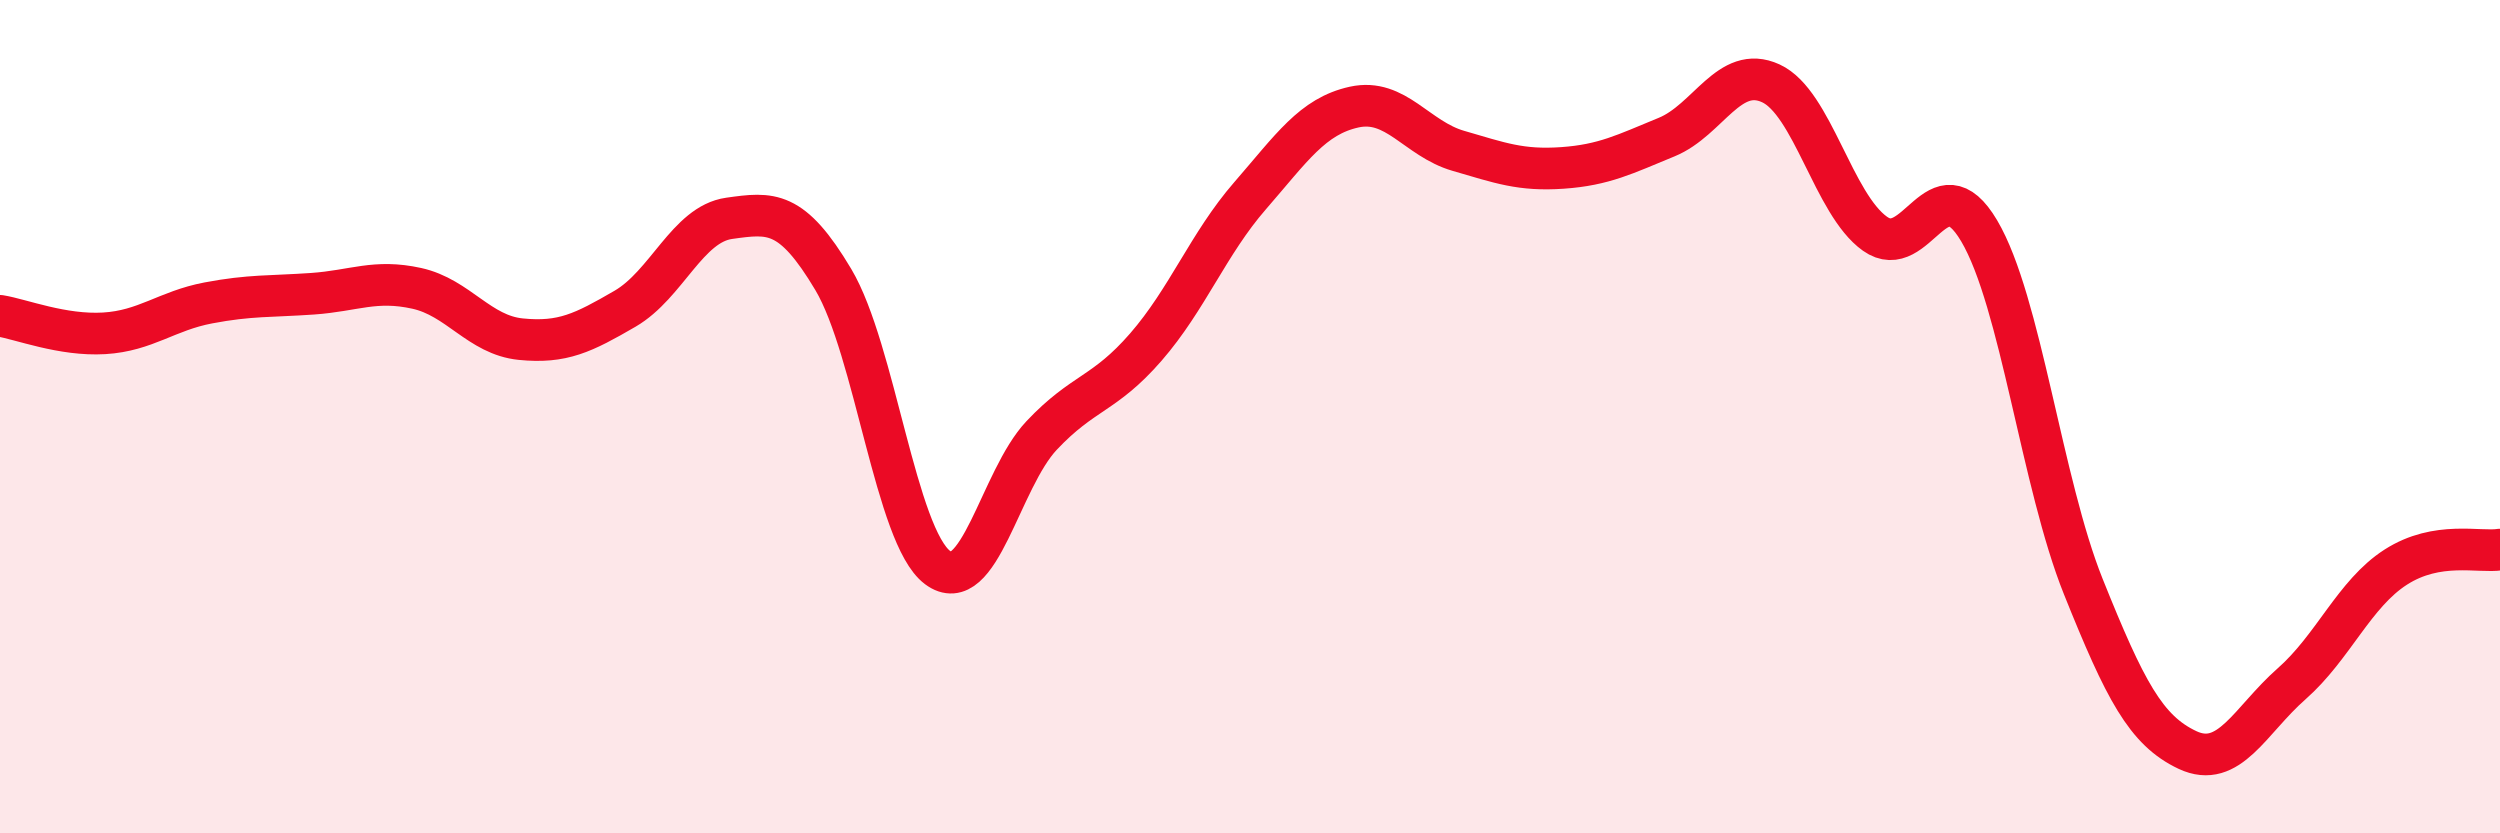
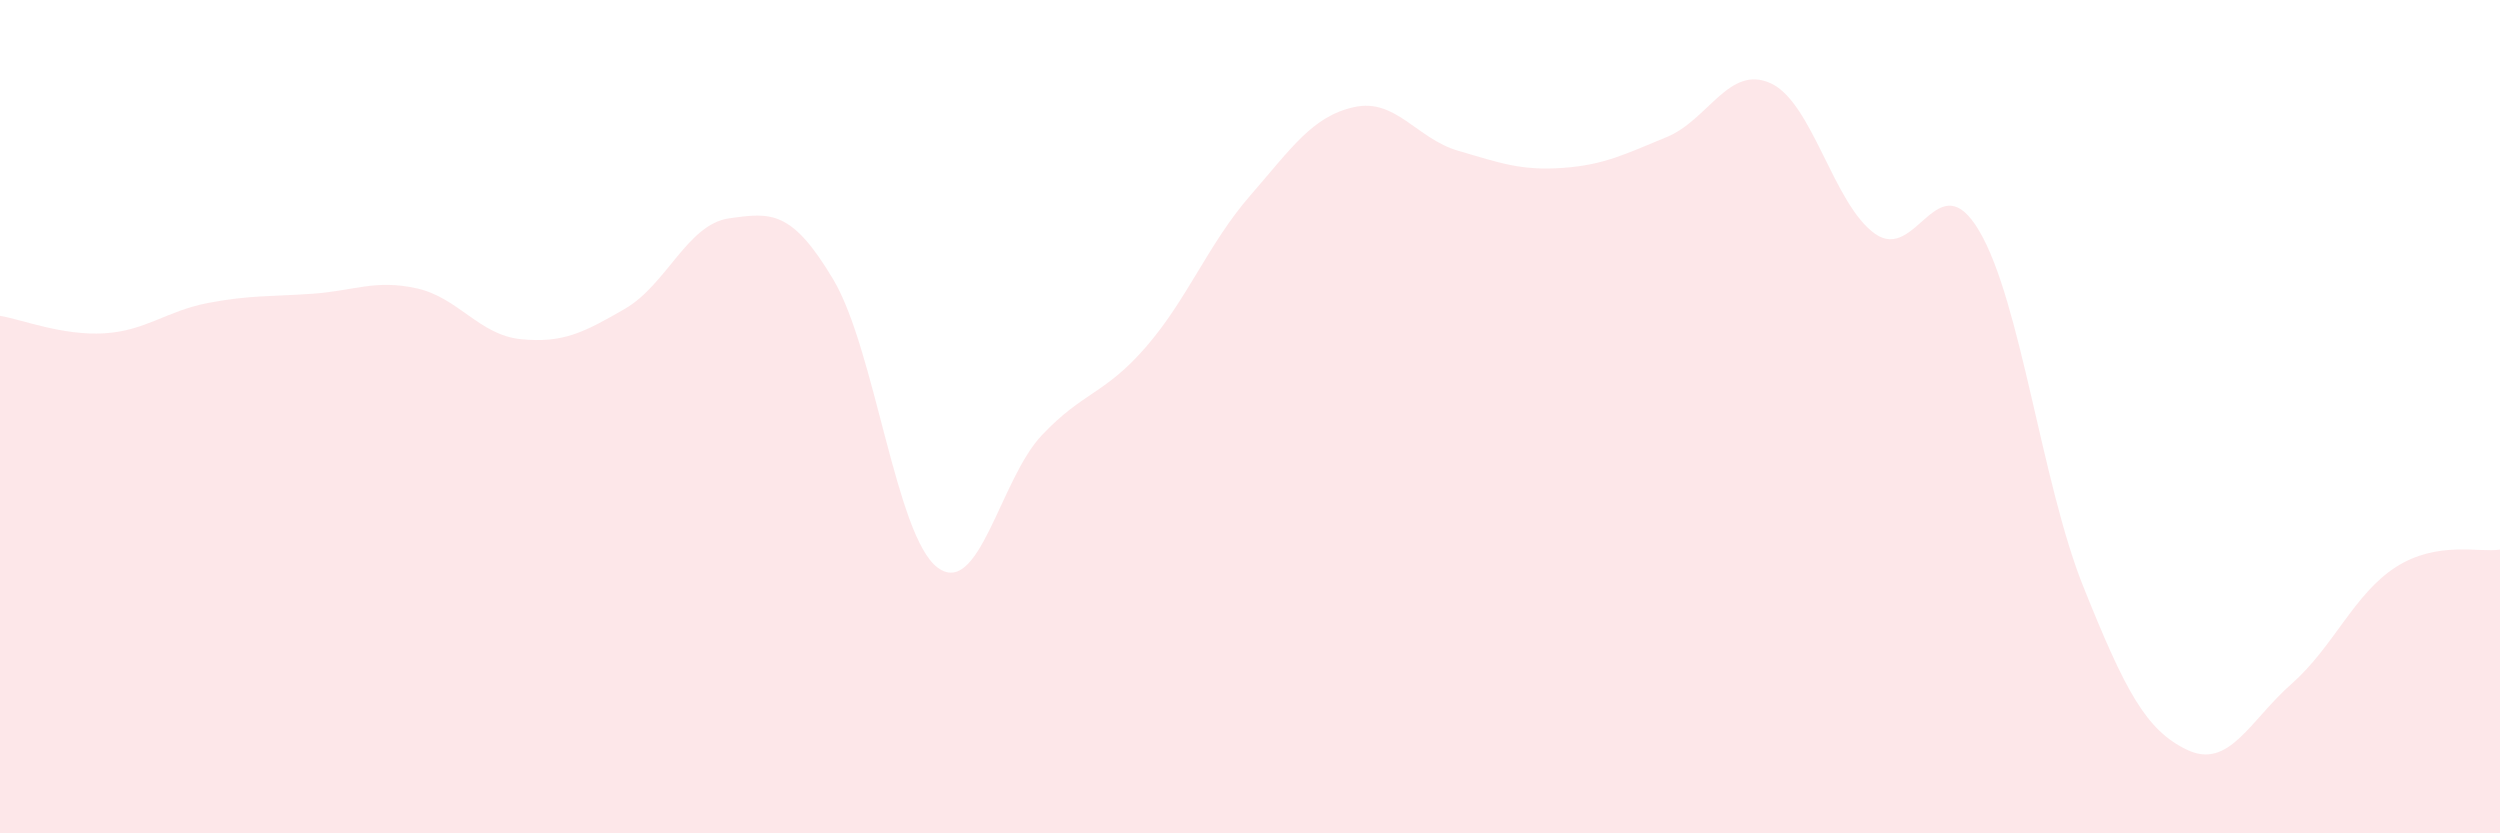
<svg xmlns="http://www.w3.org/2000/svg" width="60" height="20" viewBox="0 0 60 20">
  <path d="M 0,7.58 C 0.5,7.66 1.5,8.06 2.5,8 C 3.5,7.94 4,7.46 5,7.27 C 6,7.08 6.5,7.12 7.5,7.05 C 8.5,6.98 9,6.7 10,6.92 C 11,7.14 11.5,8.04 12.5,8.14 C 13.5,8.24 14,7.99 15,7.41 C 16,6.83 16.5,5.38 17.5,5.24 C 18.5,5.1 19,5.03 20,6.71 C 21,8.39 21.5,12.87 22.5,13.62 C 23.5,14.37 24,11.51 25,10.45 C 26,9.39 26.5,9.48 27.5,8.33 C 28.5,7.18 29,5.85 30,4.7 C 31,3.55 31.5,2.79 32.5,2.57 C 33.5,2.35 34,3.33 35,3.62 C 36,3.91 36.5,4.1 37.5,4.03 C 38.5,3.96 39,3.7 40,3.29 C 41,2.88 41.5,1.54 42.5,2 C 43.5,2.46 44,4.9 45,5.61 C 46,6.32 46.5,3.85 47.5,5.54 C 48.5,7.23 49,11.59 50,14.08 C 51,16.57 51.5,17.53 52.5,18 C 53.5,18.47 54,17.29 55,16.41 C 56,15.53 56.5,14.25 57.5,13.61 C 58.5,12.97 59.5,13.27 60,13.19L60 20L0 20Z" fill="#EB0A25" opacity="0.1" stroke-linecap="round" stroke-linejoin="round" />
-   <path d="M 0,7.58 C 0.5,7.66 1.5,8.06 2.5,8 C 3.5,7.94 4,7.46 5,7.27 C 6,7.08 6.5,7.12 7.5,7.05 C 8.5,6.98 9,6.7 10,6.92 C 11,7.14 11.5,8.04 12.5,8.14 C 13.5,8.24 14,7.99 15,7.41 C 16,6.83 16.5,5.38 17.5,5.24 C 18.5,5.1 19,5.03 20,6.71 C 21,8.39 21.5,12.87 22.5,13.62 C 23.5,14.37 24,11.51 25,10.45 C 26,9.39 26.5,9.48 27.5,8.33 C 28.5,7.18 29,5.85 30,4.7 C 31,3.55 31.5,2.79 32.5,2.57 C 33.5,2.35 34,3.33 35,3.62 C 36,3.91 36.5,4.1 37.5,4.03 C 38.5,3.96 39,3.7 40,3.29 C 41,2.88 41.5,1.54 42.5,2 C 43.5,2.46 44,4.9 45,5.61 C 46,6.32 46.5,3.85 47.5,5.54 C 48.5,7.23 49,11.59 50,14.08 C 51,16.57 51.5,17.53 52.5,18 C 53.5,18.47 54,17.29 55,16.41 C 56,15.53 56.5,14.25 57.5,13.61 C 58.5,12.97 59.5,13.27 60,13.19" stroke="#EB0A25" stroke-width="1" fill="none" stroke-linecap="round" stroke-linejoin="round" />
</svg>